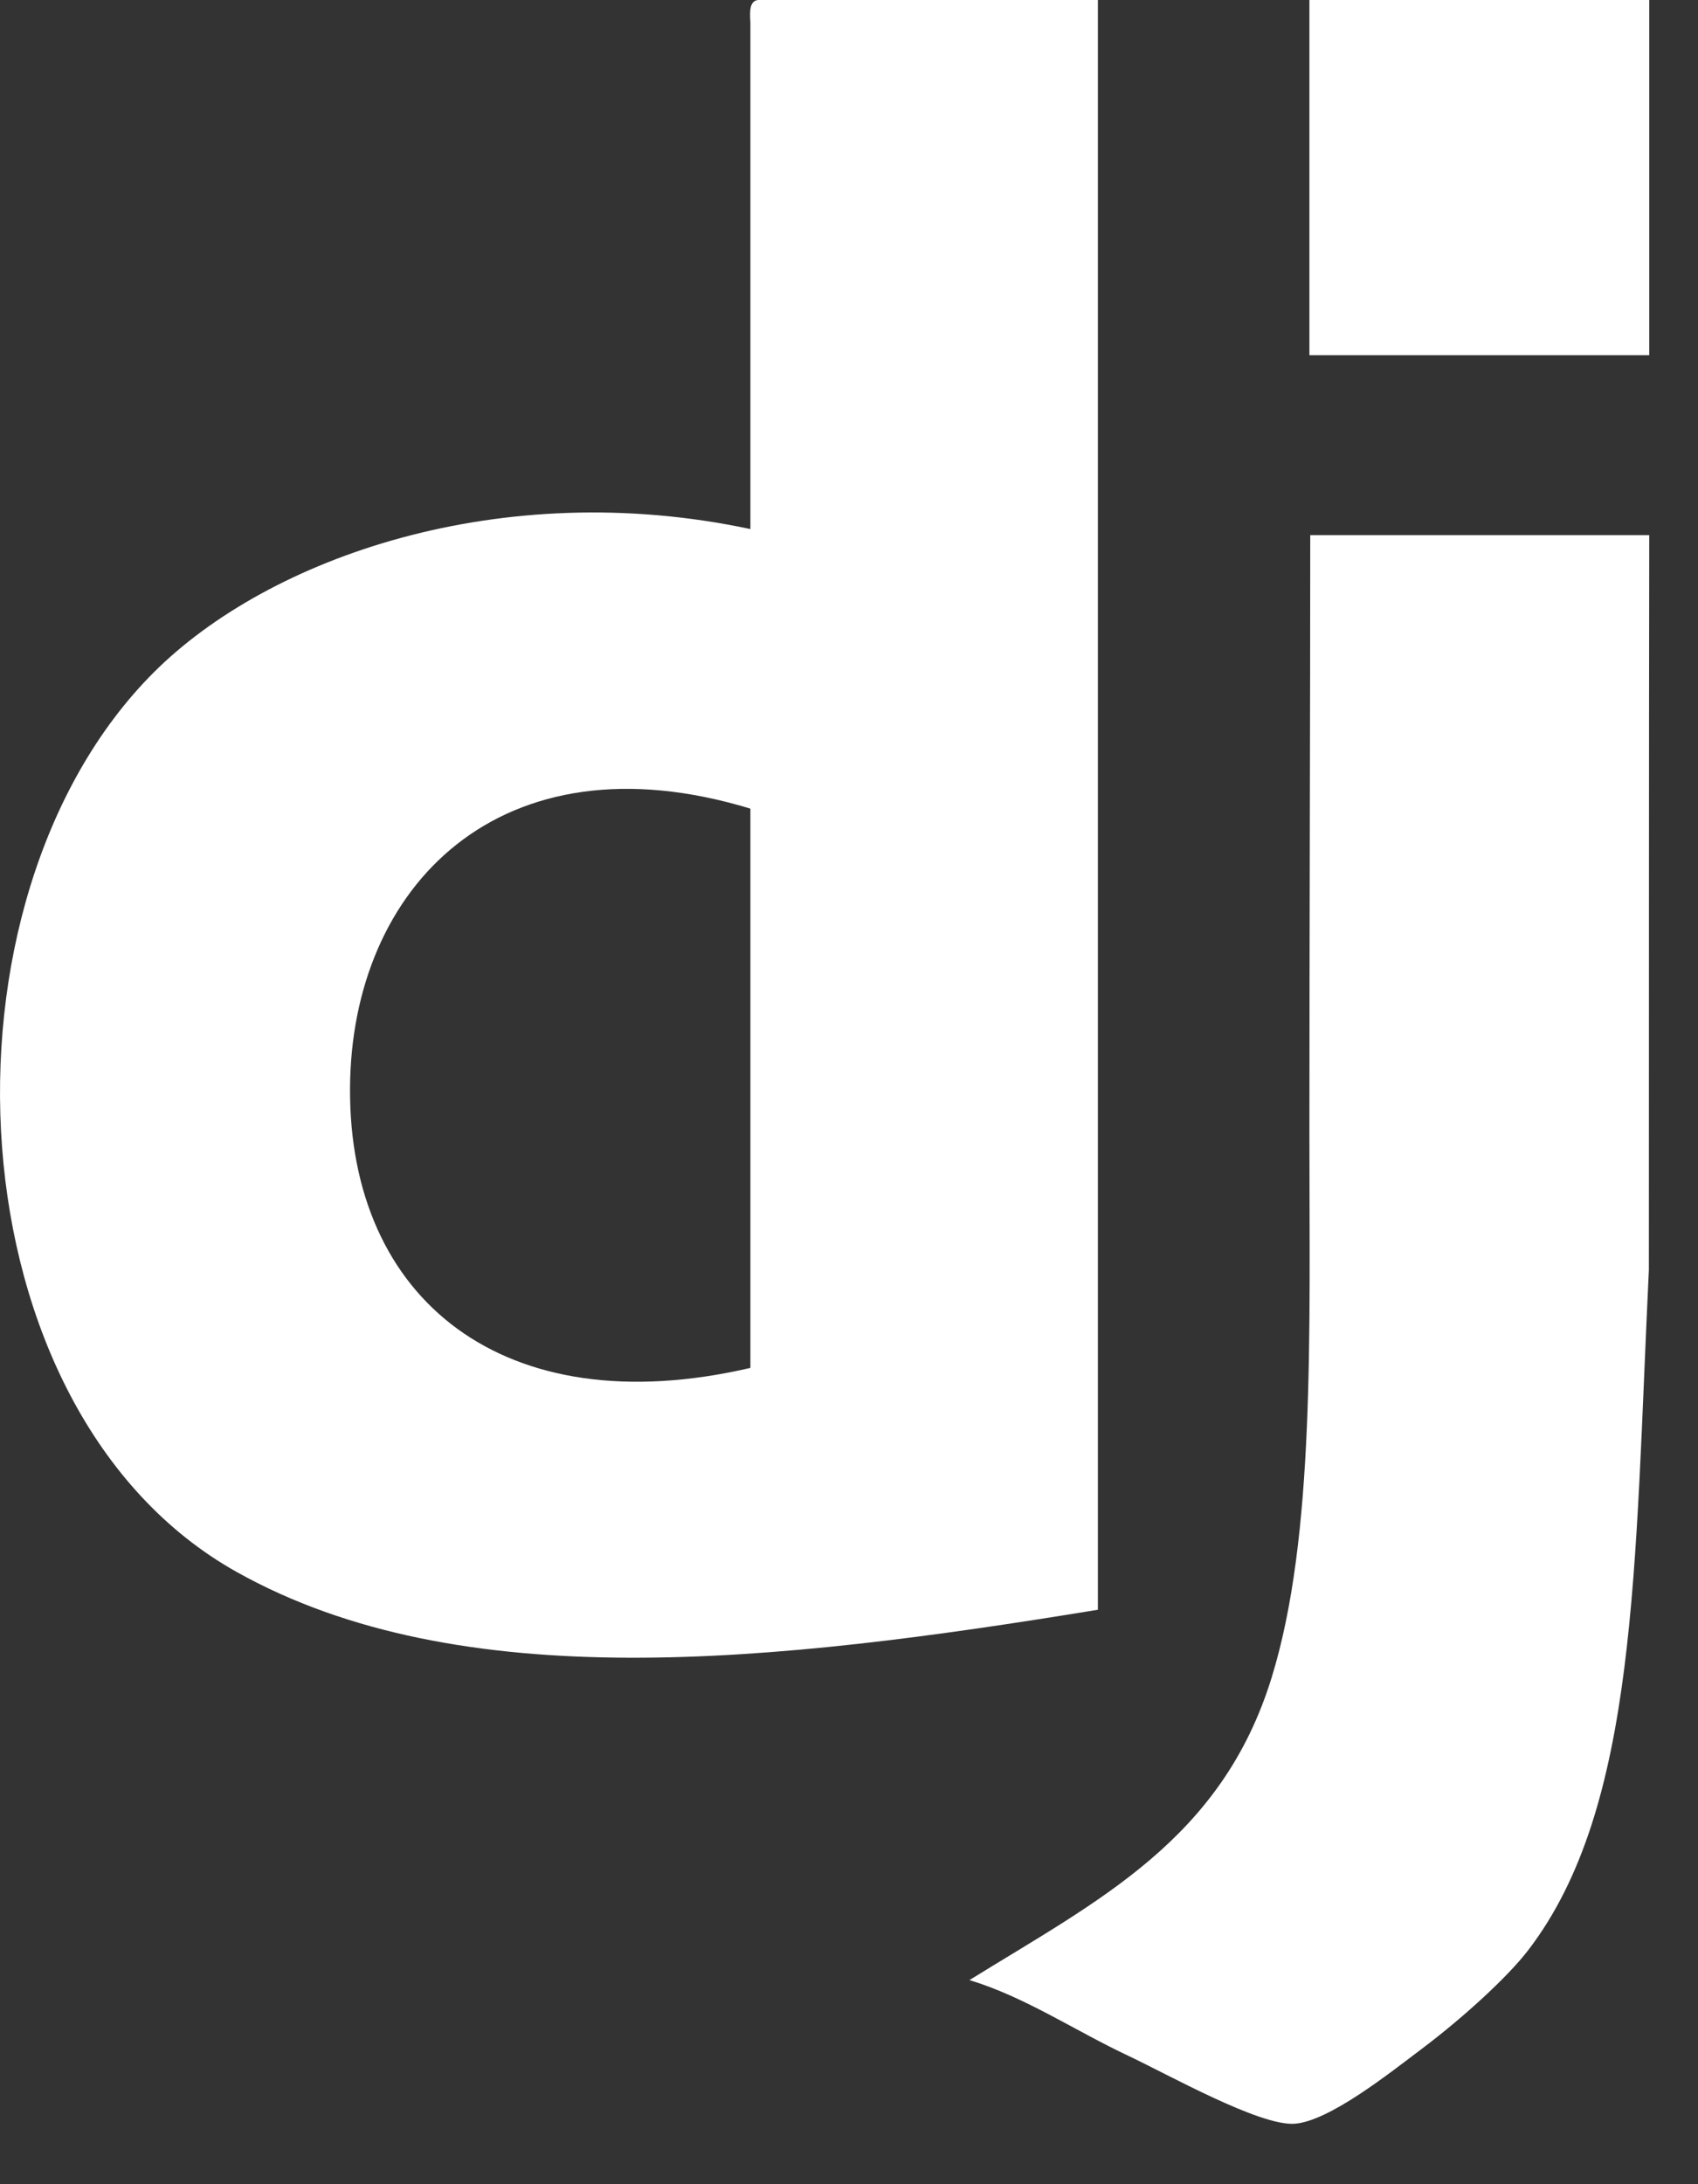
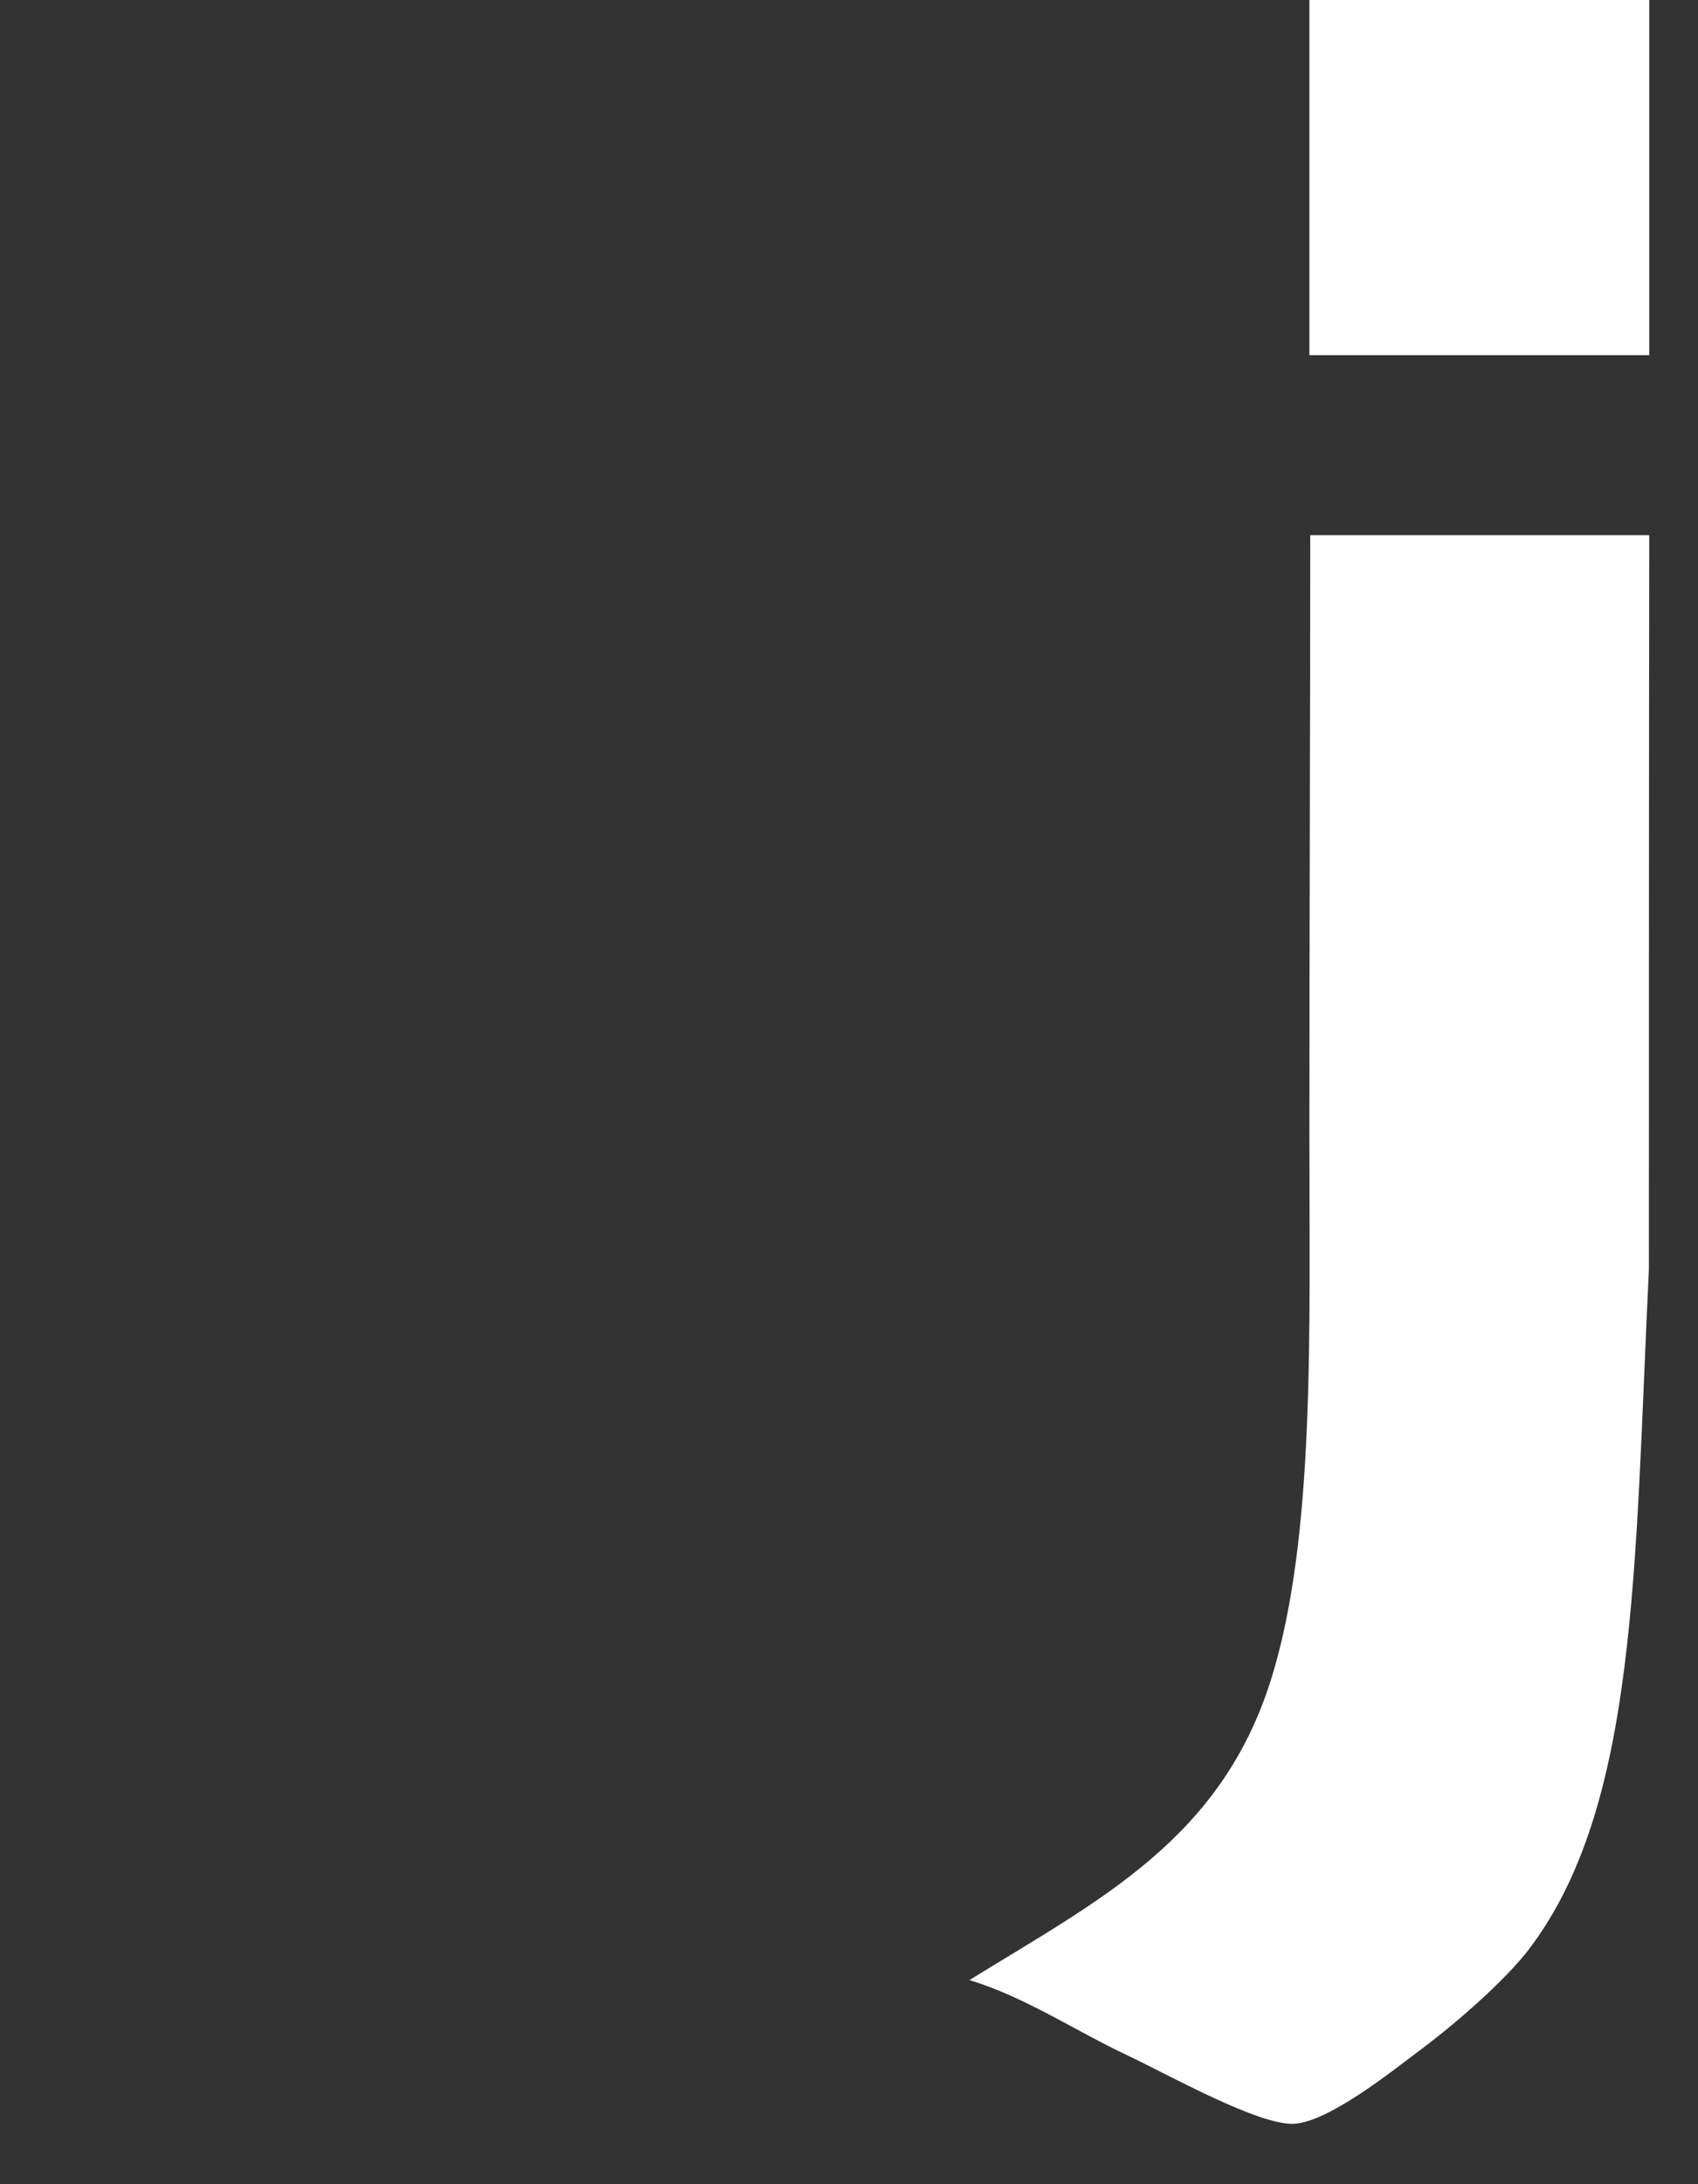
<svg xmlns="http://www.w3.org/2000/svg" width="14" height="18" viewBox="0 0 14 18" fill="none">
  <rect x="0" y="0" width="14" height="18" fill="#333333" stroke="none" />
-   <path fill-rule="evenodd" clip-rule="evenodd" d="M2.886 8.969C2.877 10.708 4.152 11.745 6.187 11.273V6.664C4.126 6.037 2.894 7.306 2.886 8.969ZM6.249 0H9.052V13.266C6.365 13.706 3.792 13.984 1.952 12.955C-0.418 11.63 -0.609 7.419 1.266 5.543C2.217 4.592 4.132 3.923 6.187 4.36V0.187C6.182 0.098 6.177 0.01 6.249 0Z" fill="white" />
  <path fill-rule="evenodd" clip-rule="evenodd" d="M13.598 2.927H10.796V0H13.598V2.927Z" fill="white" />
  <path fill-rule="evenodd" clip-rule="evenodd" d="M13.598 4.41C13.595 6.473 13.596 7.956 13.595 10.464C13.476 12.928 13.504 14.89 12.602 16.069C12.424 16.302 12.046 16.641 11.73 16.879C11.464 17.079 10.958 17.484 10.671 17.502C10.382 17.519 9.638 17.1 9.301 16.941C8.859 16.733 8.45 16.456 7.993 16.318C9.059 15.658 10.071 15.162 10.484 13.827C10.844 12.665 10.796 10.982 10.796 9.342C10.796 7.723 10.803 5.84 10.803 4.41L13.598 4.41V4.41Z" fill="white" />
</svg>